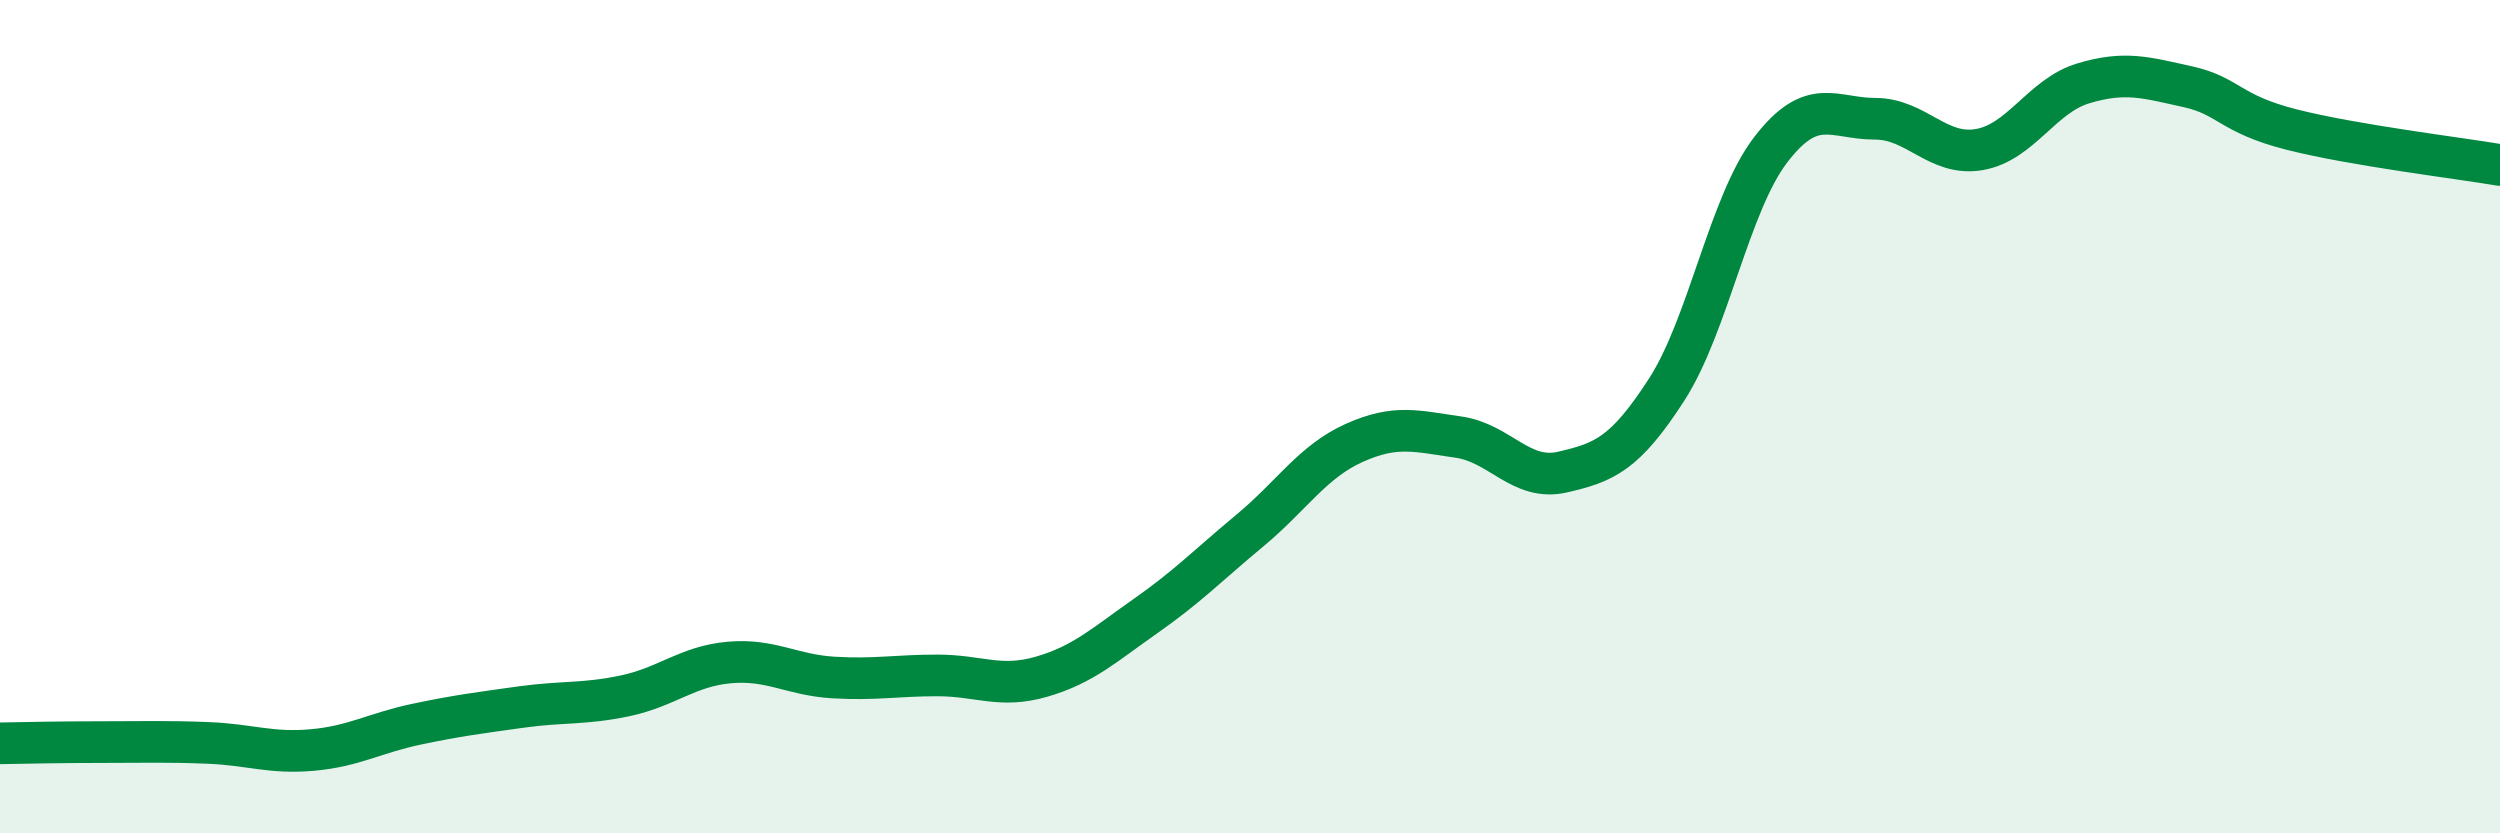
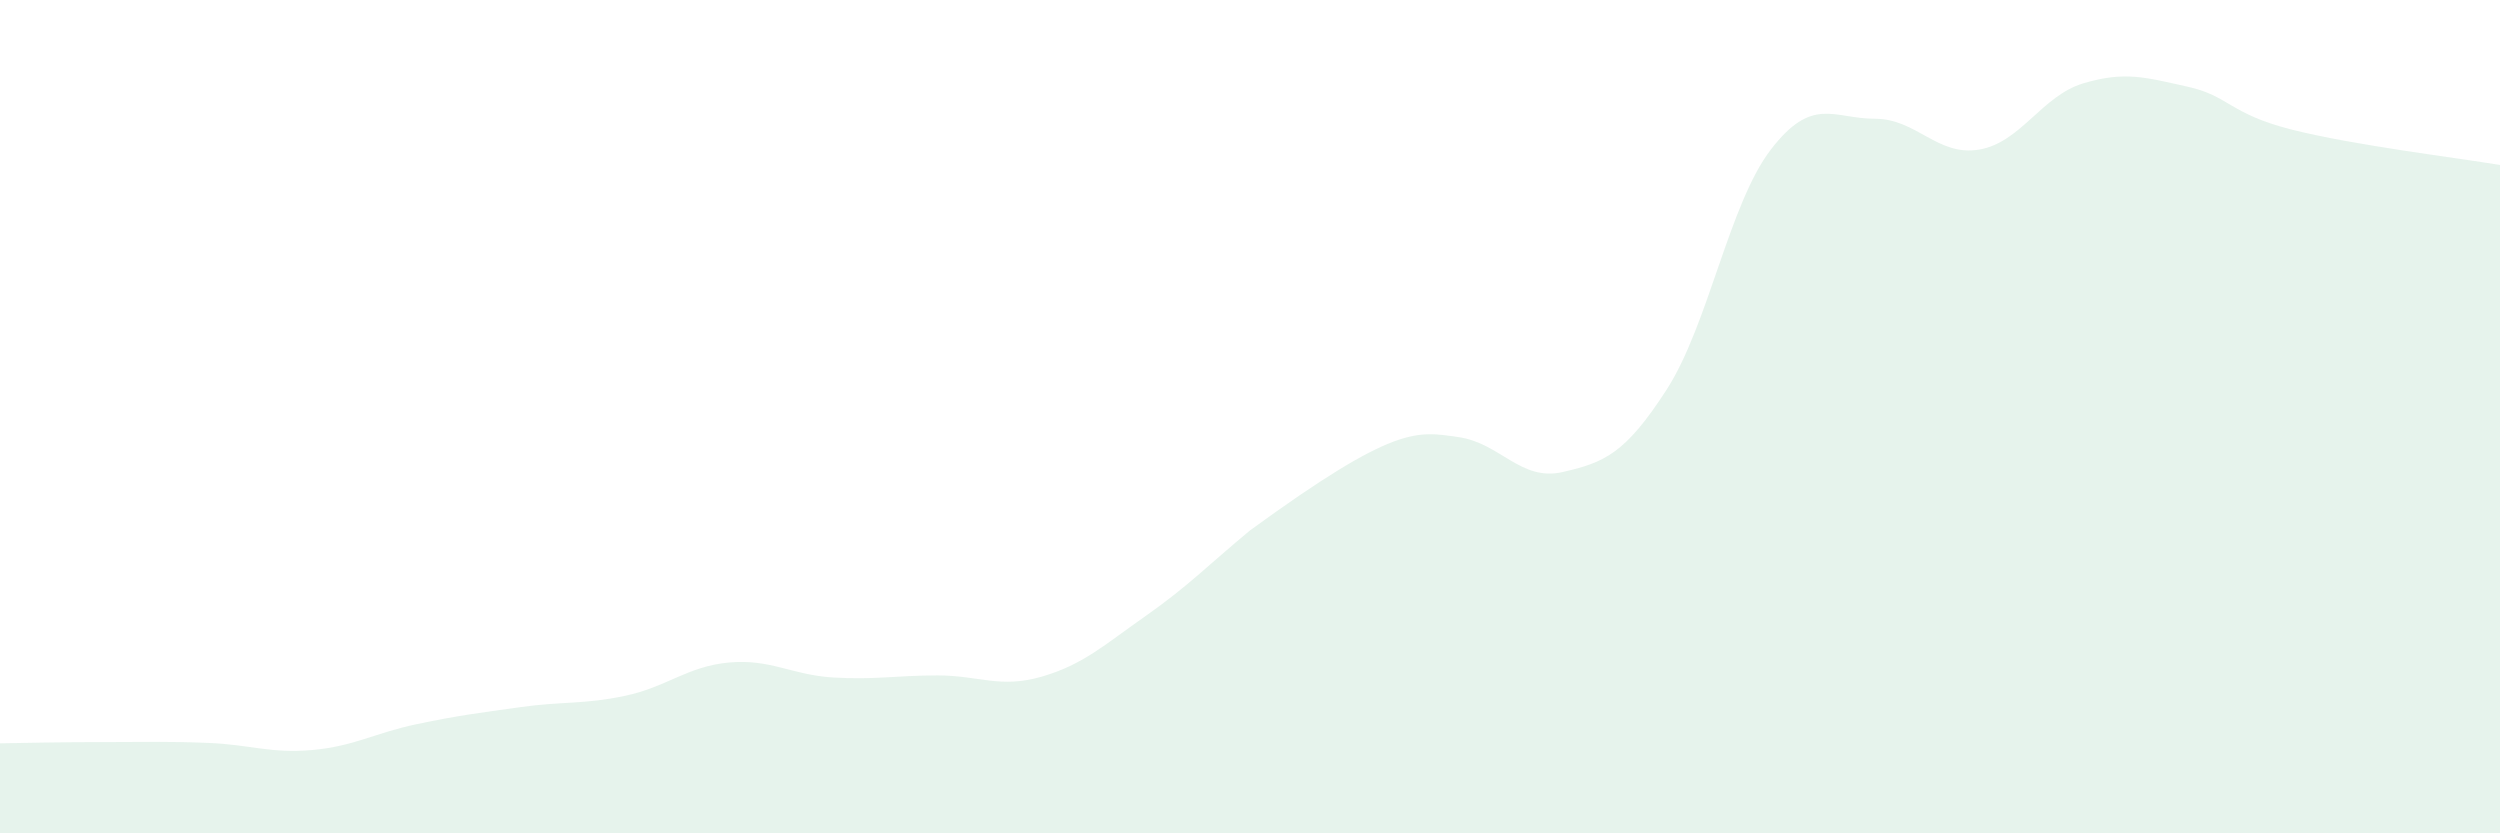
<svg xmlns="http://www.w3.org/2000/svg" width="60" height="20" viewBox="0 0 60 20">
-   <path d="M 0,17.84 C 0.5,17.83 1.5,17.81 2.5,17.81 C 3.5,17.81 4,17.79 5,17.83 C 6,17.87 6.5,18.09 7.5,18 C 8.5,17.91 9,17.59 10,17.38 C 11,17.17 11.5,17.11 12.5,16.97 C 13.5,16.83 14,16.91 15,16.7 C 16,16.49 16.5,15.99 17.5,15.9 C 18.5,15.81 19,16.2 20,16.26 C 21,16.32 21.5,16.21 22.5,16.21 C 23.5,16.21 24,16.53 25,16.24 C 26,15.95 26.5,15.48 27.5,14.78 C 28.5,14.08 29,13.56 30,12.73 C 31,11.9 31.5,11.08 32.5,10.63 C 33.5,10.18 34,10.35 35,10.49 C 36,10.63 36.5,11.56 37.5,11.33 C 38.5,11.1 39,10.9 40,9.35 C 41,7.8 41.5,4.89 42.5,3.59 C 43.5,2.29 44,2.85 45,2.85 C 46,2.85 46.5,3.76 47.5,3.59 C 48.5,3.42 49,2.3 50,2 C 51,1.7 51.5,1.86 52.5,2.08 C 53.5,2.3 53.5,2.73 55,3.11 C 56.5,3.49 59,3.79 60,3.96L60 20L0 20Z" fill="#008740" opacity="0.1" stroke-linecap="round" stroke-linejoin="round" />
-   <path d="M 0,17.84 C 0.5,17.83 1.5,17.81 2.5,17.81 C 3.5,17.81 4,17.79 5,17.83 C 6,17.87 6.5,18.09 7.5,18 C 8.5,17.91 9,17.59 10,17.38 C 11,17.17 11.5,17.11 12.5,16.97 C 13.5,16.83 14,16.91 15,16.7 C 16,16.49 16.5,15.99 17.5,15.9 C 18.5,15.81 19,16.2 20,16.26 C 21,16.32 21.5,16.21 22.5,16.21 C 23.5,16.21 24,16.53 25,16.24 C 26,15.95 26.5,15.48 27.5,14.78 C 28.5,14.08 29,13.56 30,12.73 C 31,11.9 31.5,11.08 32.5,10.63 C 33.5,10.18 34,10.35 35,10.49 C 36,10.63 36.5,11.56 37.5,11.33 C 38.5,11.1 39,10.9 40,9.35 C 41,7.8 41.5,4.89 42.5,3.59 C 43.5,2.29 44,2.85 45,2.85 C 46,2.85 46.5,3.76 47.5,3.59 C 48.5,3.42 49,2.3 50,2 C 51,1.7 51.5,1.86 52.5,2.08 C 53.5,2.3 53.5,2.73 55,3.11 C 56.5,3.49 59,3.79 60,3.96" stroke="#008740" stroke-width="1" fill="none" stroke-linecap="round" stroke-linejoin="round" />
+   <path d="M 0,17.84 C 0.5,17.83 1.5,17.81 2.5,17.81 C 3.5,17.81 4,17.79 5,17.83 C 6,17.87 6.5,18.09 7.5,18 C 8.5,17.91 9,17.59 10,17.38 C 11,17.17 11.5,17.11 12.5,16.97 C 13.5,16.83 14,16.91 15,16.7 C 16,16.49 16.5,15.99 17.5,15.9 C 18.5,15.81 19,16.2 20,16.26 C 21,16.32 21.5,16.21 22.5,16.21 C 23.5,16.21 24,16.53 25,16.24 C 26,15.95 26.5,15.48 27.5,14.78 C 28.5,14.08 29,13.56 30,12.73 C 33.5,10.18 34,10.35 35,10.49 C 36,10.63 36.5,11.56 37.5,11.33 C 38.5,11.1 39,10.9 40,9.35 C 41,7.8 41.5,4.89 42.5,3.59 C 43.5,2.29 44,2.85 45,2.85 C 46,2.85 46.5,3.76 47.5,3.59 C 48.5,3.42 49,2.3 50,2 C 51,1.7 51.5,1.86 52.5,2.08 C 53.5,2.3 53.5,2.73 55,3.11 C 56.5,3.49 59,3.79 60,3.96L60 20L0 20Z" fill="#008740" opacity="0.1" stroke-linecap="round" stroke-linejoin="round" />
</svg>